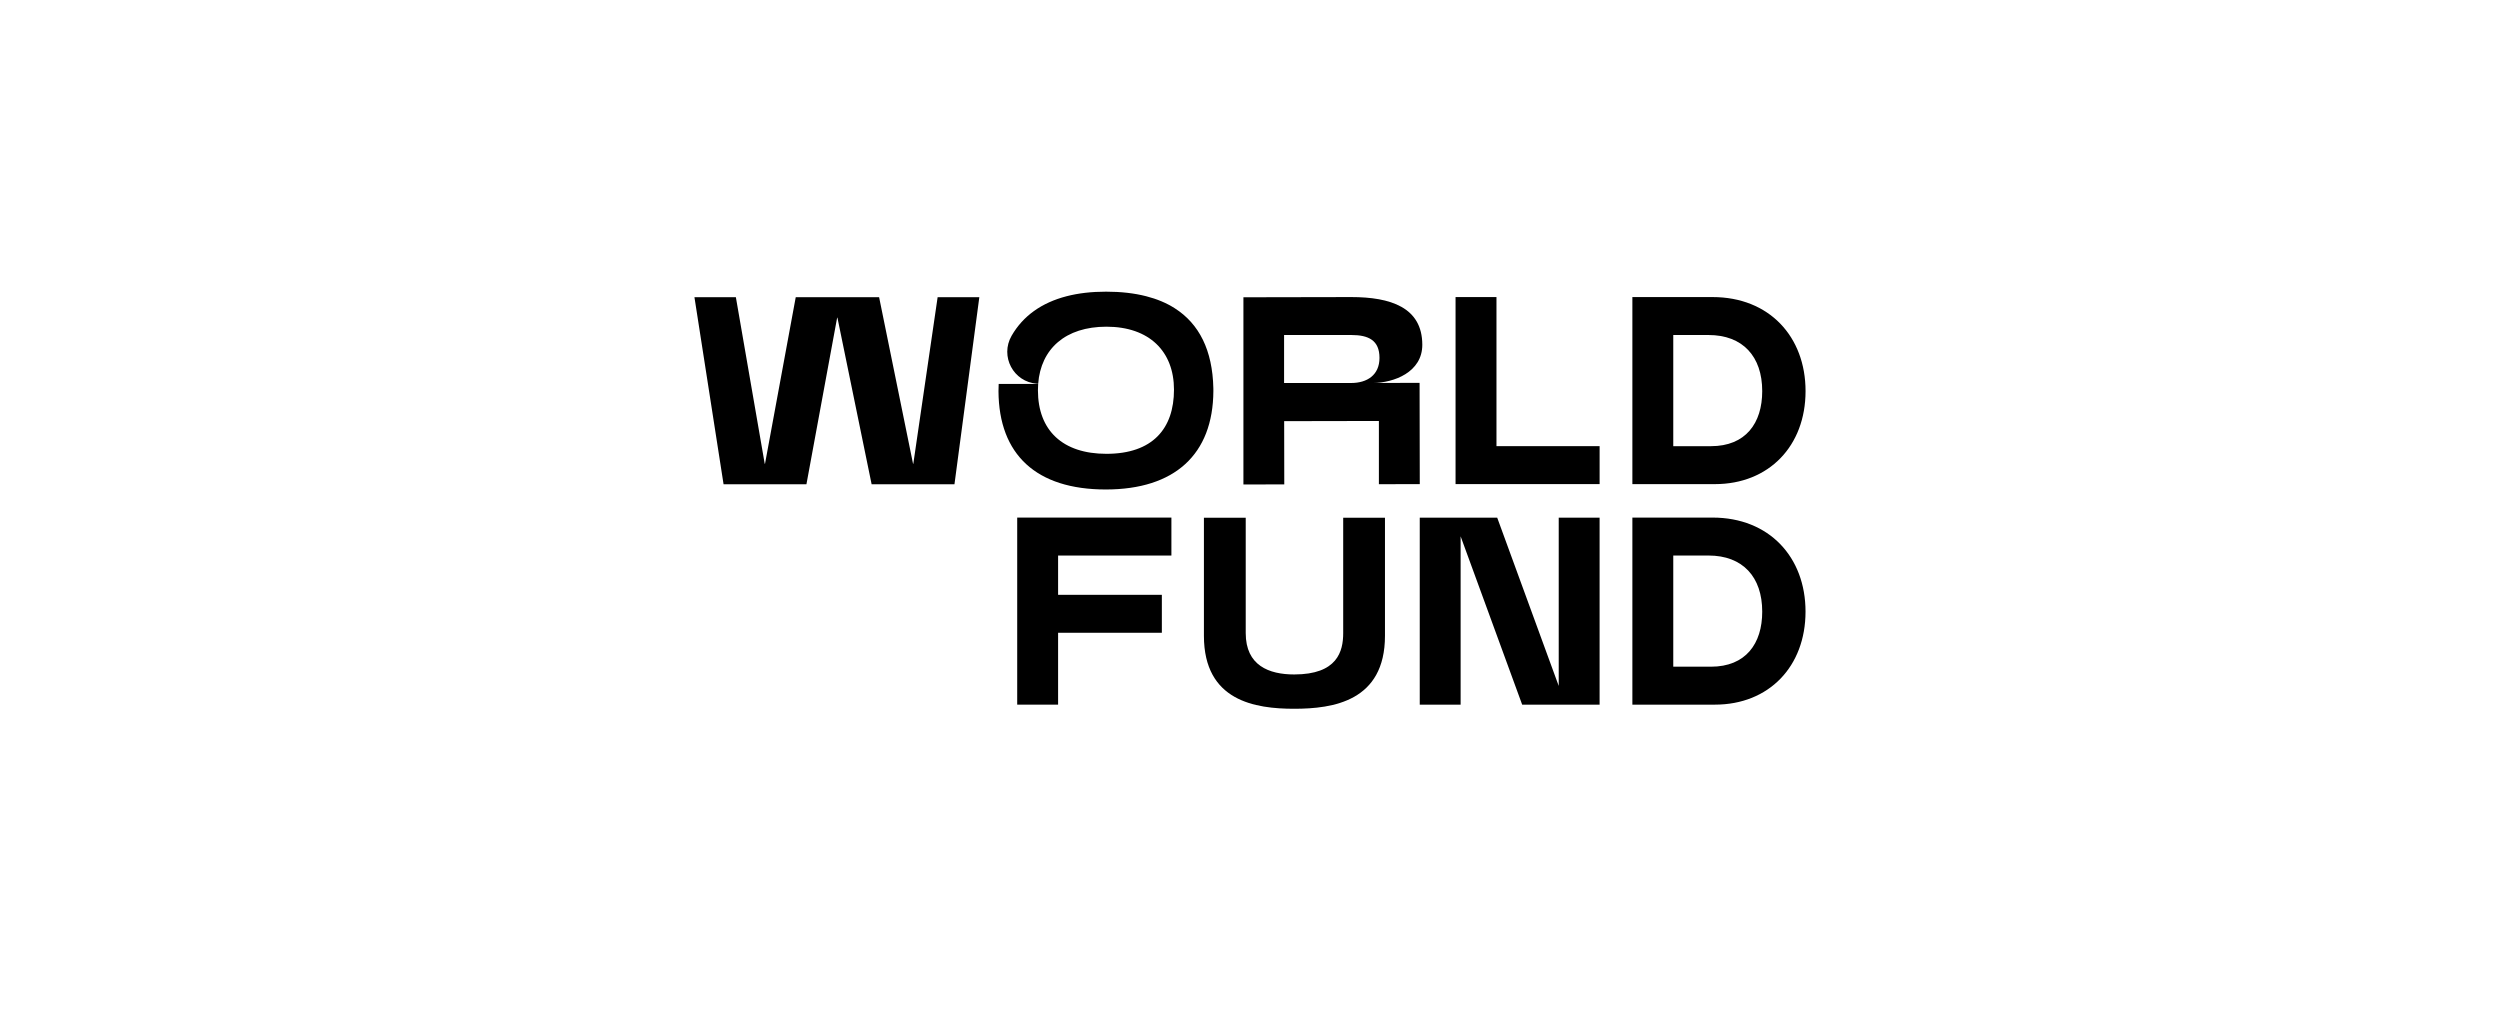
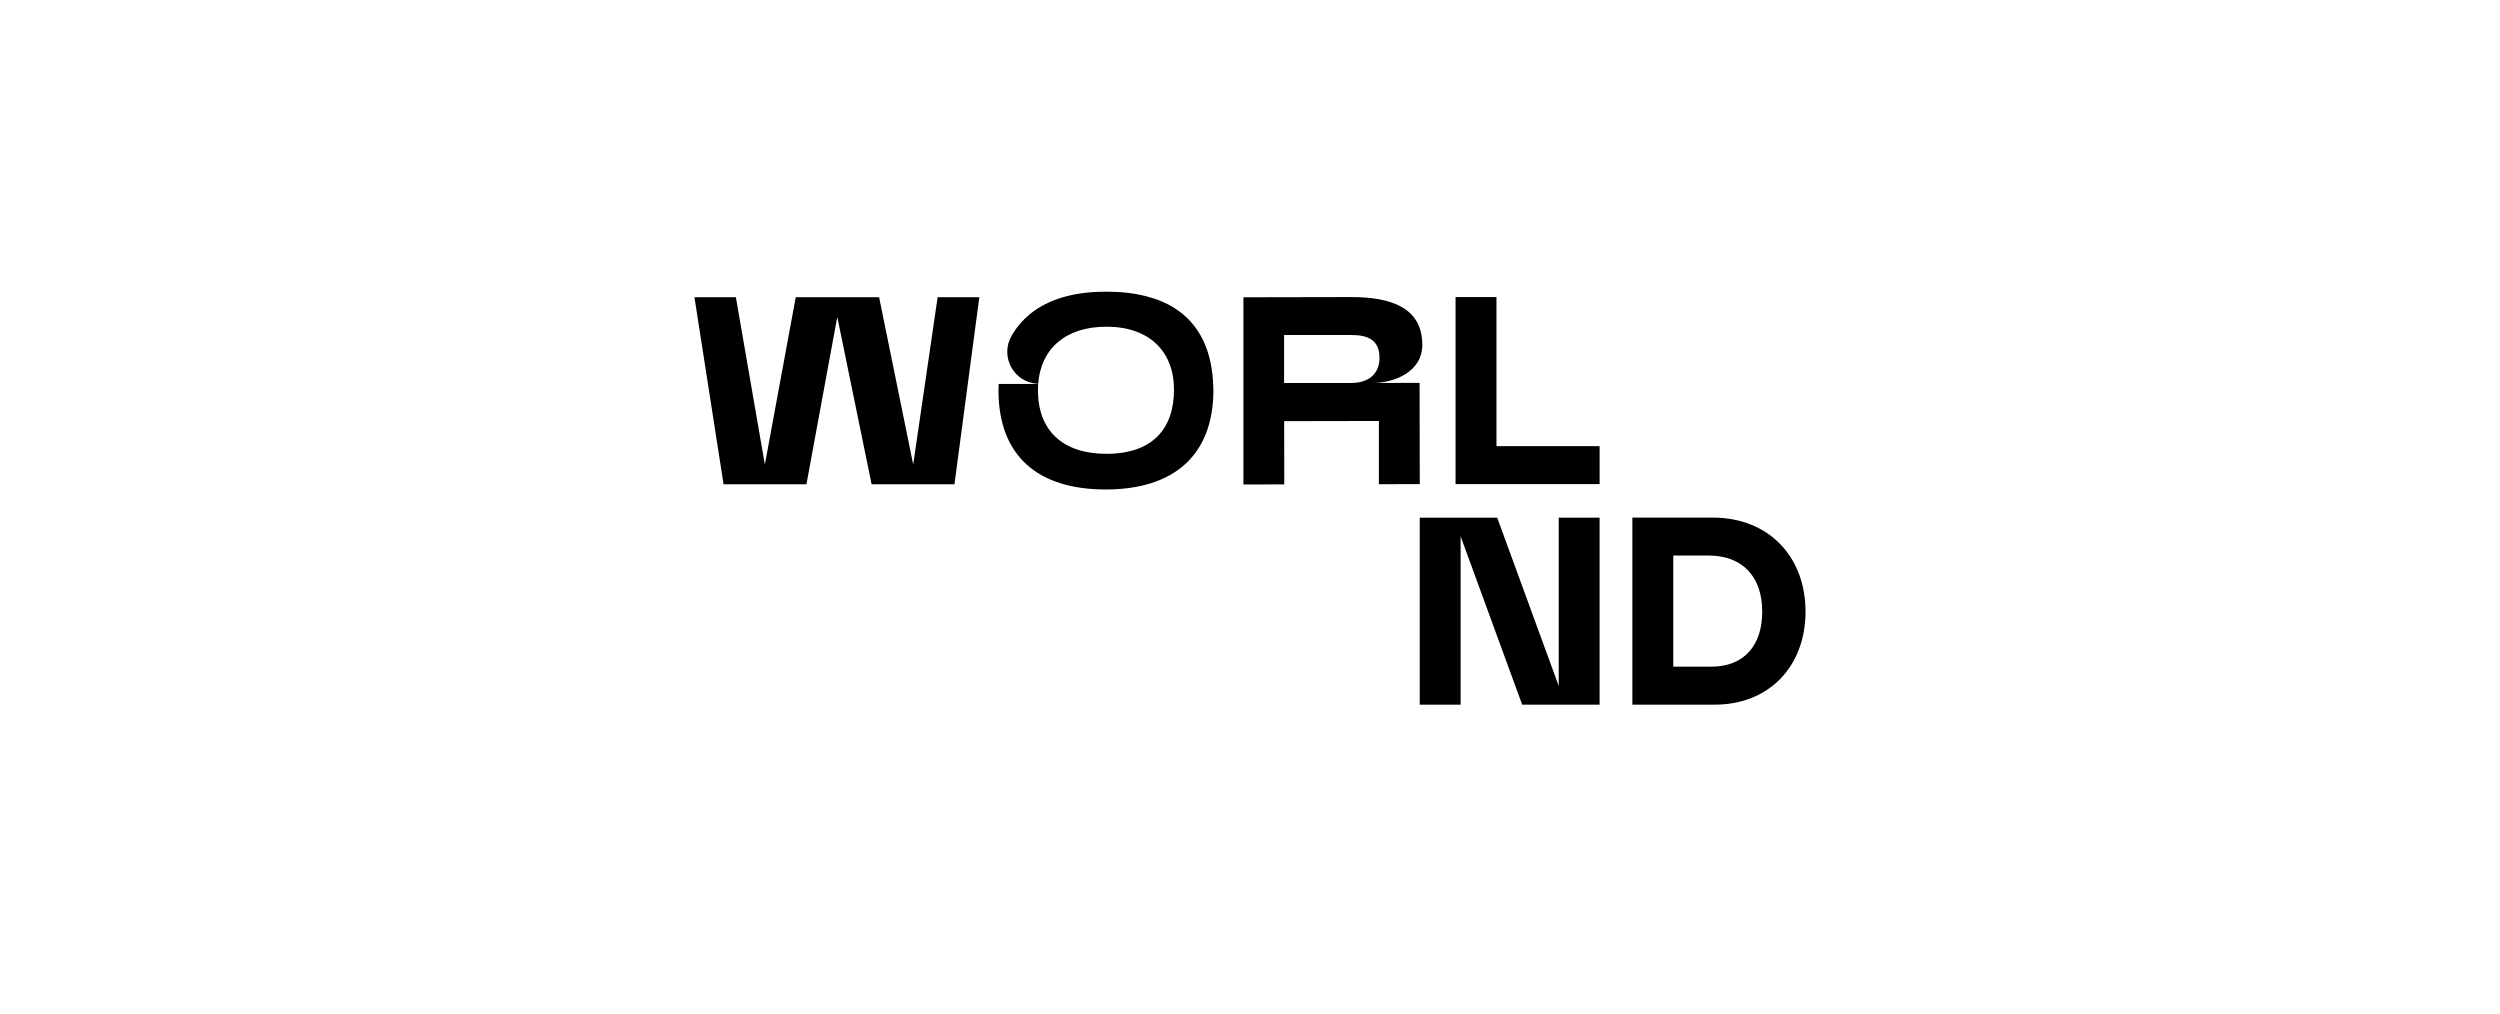
<svg xmlns="http://www.w3.org/2000/svg" width="180" height="73" viewBox="0 0 180 73" fill="none">
  <path d="M92.468 34.876L92.46 30.323L99.28 30.31V34.862L102.224 34.857L102.21 27.566L98.843 27.573C100.345 27.569 102.411 26.803 102.406 24.82C102.401 22.126 100.108 21.389 97.292 21.389L89.526 21.404V34.883L92.468 34.876ZM92.454 24.121H97.302C98.529 24.121 99.323 24.498 99.323 25.767C99.323 26.999 98.437 27.576 97.284 27.576H92.454V24.121Z" fill="black" />
-   <path d="M107.746 21.389H104.8V34.855H115.172V32.123H107.746V21.389Z" fill="black" />
-   <path d="M130 28.161C130 24.237 127.382 21.389 123.304 21.389H117.531V34.857H123.476C127.363 34.855 130 32.105 130 28.161ZM120.475 32.123V24.121H123.014C125.476 24.121 126.88 25.66 126.88 28.161C126.88 30.47 125.688 32.125 123.186 32.125H120.475V32.123Z" fill="black" />
+   <path d="M107.746 21.389H104.8V34.855H115.172V32.123H107.746Z" fill="black" />
  <path d="M123.304 37.266H117.531V50.734H123.476C127.363 50.734 129.998 47.983 129.998 44.038C130 40.114 127.382 37.266 123.304 37.266ZM123.188 48.002H120.475V39.998H123.014C125.476 39.998 126.88 41.537 126.88 44.038C126.882 46.347 125.689 48.002 123.188 48.002Z" fill="black" />
  <path d="M87.361 27.947C87.303 25.218 86.337 23.31 84.583 22.195C83.988 21.814 83.298 21.526 82.525 21.329C81.665 21.109 80.703 21 79.638 21C78.592 21 77.643 21.109 76.795 21.329C74.997 21.794 73.657 22.749 72.836 24.174C71.983 25.655 72.964 27.506 74.669 27.628C74.696 27.629 74.722 27.631 74.749 27.631C74.94 25.114 76.715 23.522 79.662 23.522C82.762 23.522 84.527 25.314 84.527 28.054C84.527 30.863 82.988 32.675 79.662 32.675C76.515 32.675 74.731 30.996 74.731 28.099C74.731 27.943 74.736 27.79 74.748 27.641H71.905C71.894 27.814 71.891 27.988 71.891 28.167C71.918 32.738 74.616 35.243 79.616 35.243C84.566 35.243 87.341 32.731 87.363 28.15C87.363 28.081 87.361 28.013 87.361 27.947Z" fill="black" />
-   <path d="M73.239 50.734H76.183V45.559H83.653V42.827H76.183V39.999H84.341V37.266H73.239V50.734Z" fill="black" />
-   <path d="M96.71 45.585C96.71 46.899 96.29 48.561 93.183 48.561C91.369 48.561 89.692 47.92 89.692 45.585V37.275H86.682V45.777C86.682 50.486 90.391 51.031 93.181 51.031C95.987 51.031 99.718 50.486 99.718 45.777V37.275H96.71V45.585Z" fill="black" />
  <path d="M65.758 33.396H65.74L63.296 21.4H57.293L55.08 33.396H55.061L52.983 21.4H50L52.097 34.869H58.063L60.274 22.873H60.295L62.757 34.869H68.721L70.511 21.4H67.509L65.758 33.396Z" fill="black" />
  <path d="M112.228 49.388L107.798 37.27H105.165H104.773H102.222V50.736H105.165V38.616L109.597 50.736H112.228H112.62H115.171V37.27H112.228V49.388Z" fill="black" />
</svg>